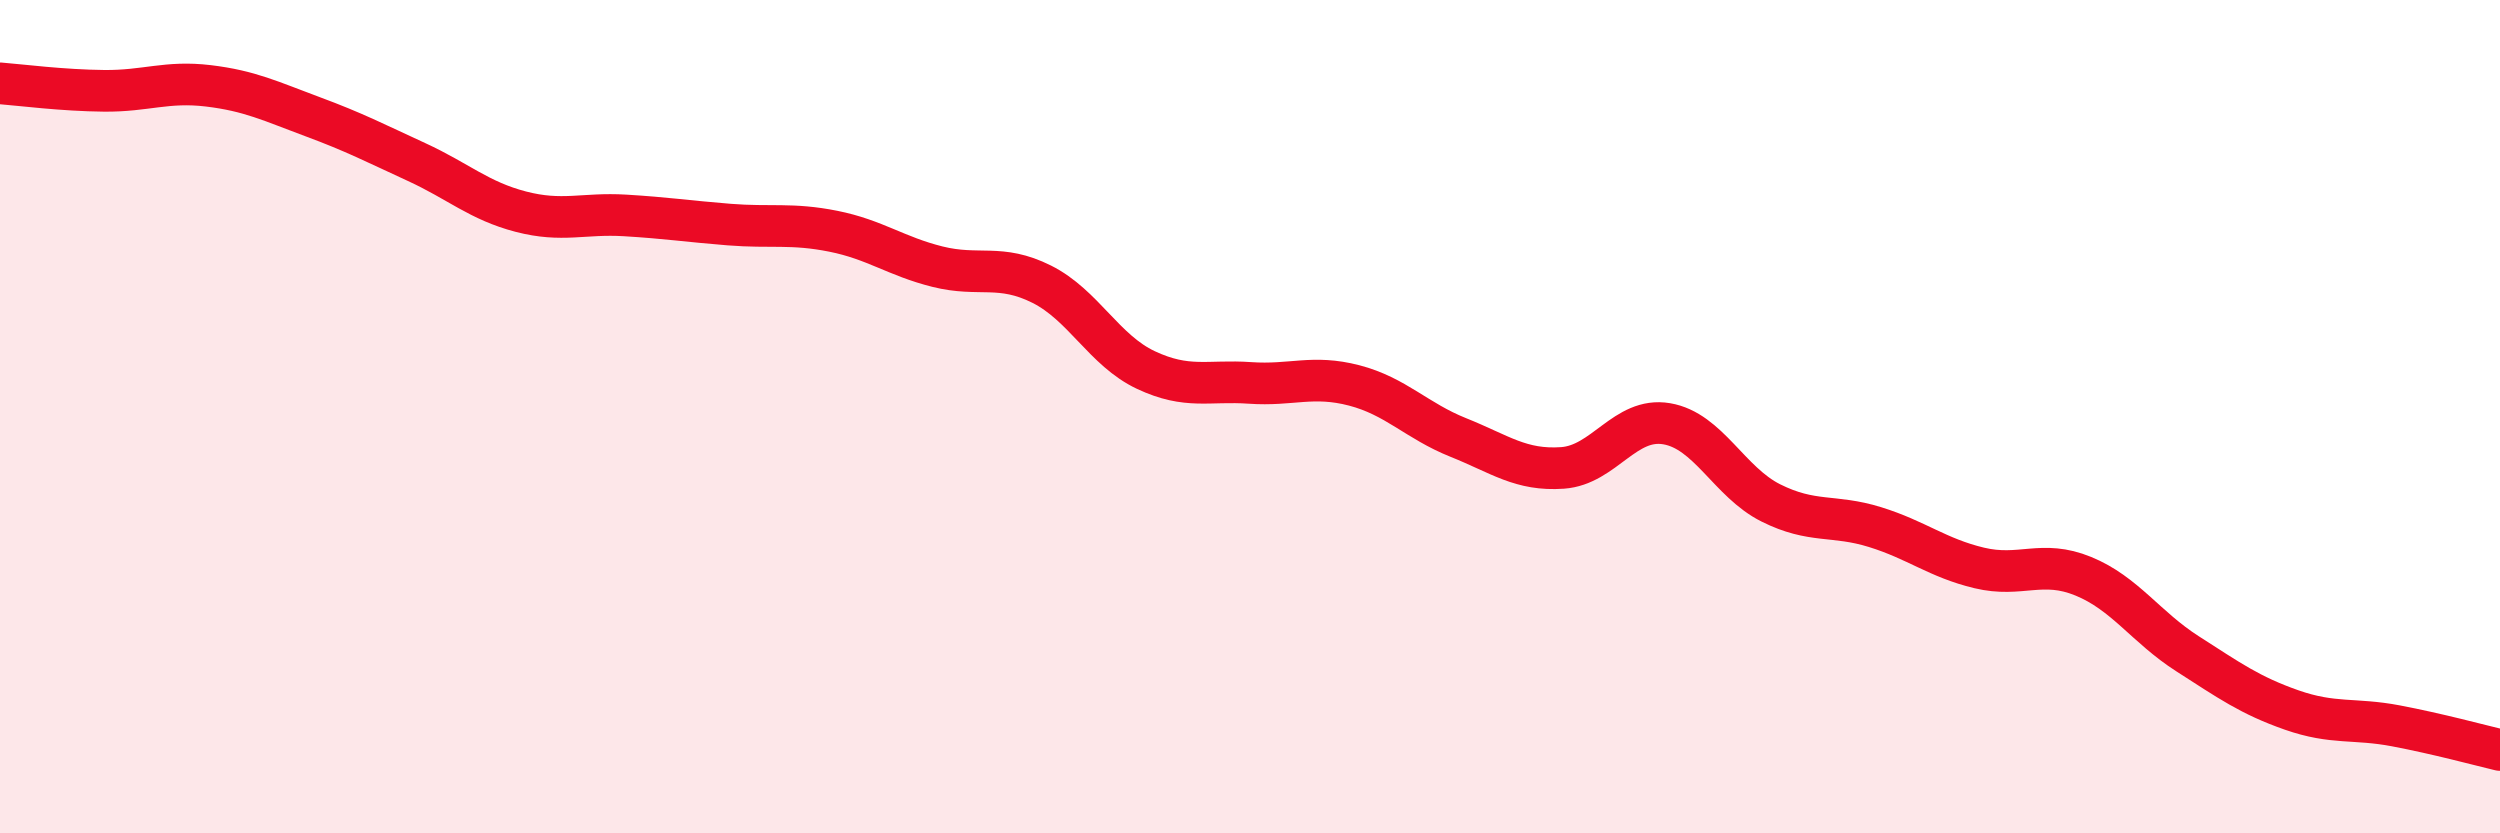
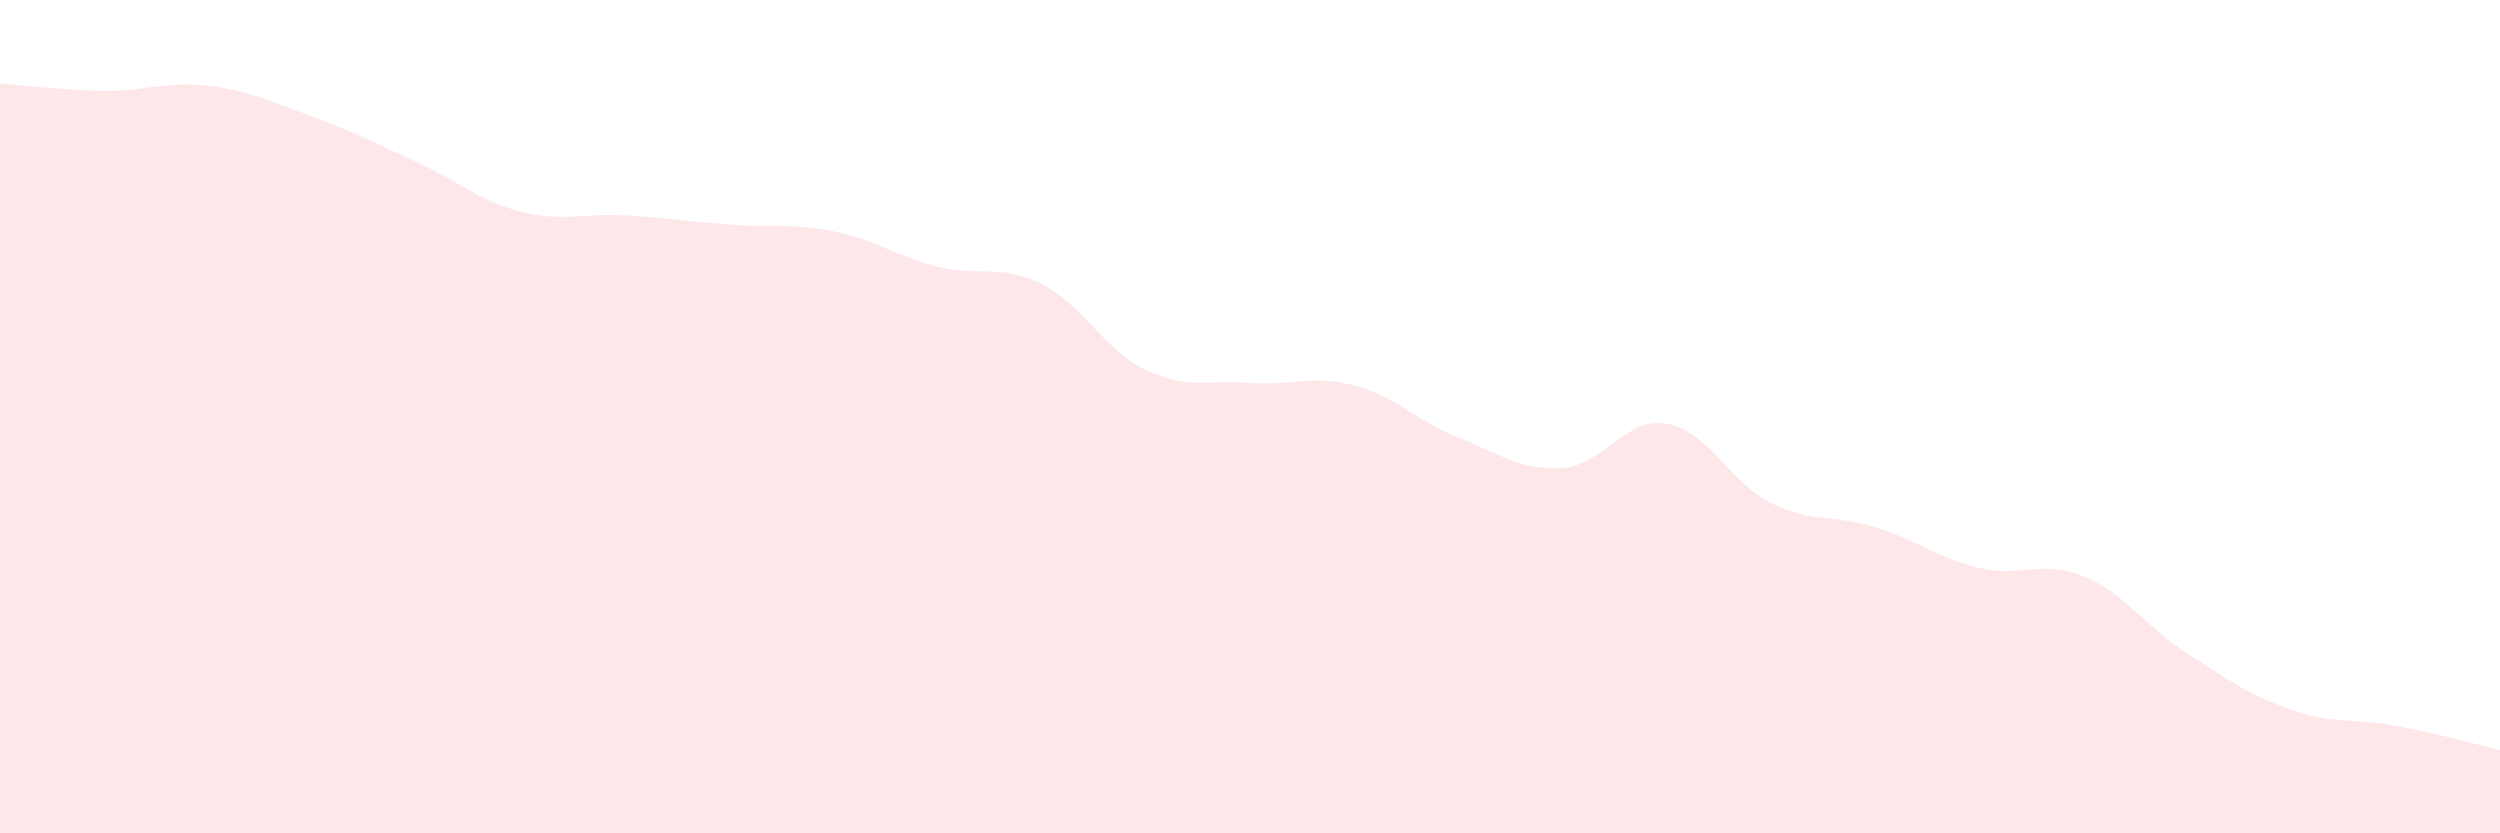
<svg xmlns="http://www.w3.org/2000/svg" width="60" height="20" viewBox="0 0 60 20">
  <path d="M 0,2 C 0.5,2.04 1.5,2.17 2.5,2.18 C 3.5,2.19 4,1.94 5,2.06 C 6,2.18 6.5,2.43 7.5,2.8 C 8.5,3.17 9,3.43 10,3.89 C 11,4.35 11.5,4.82 12.5,5.08 C 13.5,5.34 14,5.11 15,5.17 C 16,5.23 16.5,5.31 17.5,5.39 C 18.5,5.47 19,5.35 20,5.55 C 21,5.75 21.5,6.15 22.5,6.4 C 23.5,6.65 24,6.32 25,6.82 C 26,7.32 26.5,8.41 27.5,8.88 C 28.5,9.35 29,9.12 30,9.19 C 31,9.26 31.5,8.99 32.5,9.25 C 33.5,9.51 34,10.1 35,10.5 C 36,10.9 36.5,11.3 37.5,11.23 C 38.5,11.16 39,10 40,10.17 C 41,10.34 41.5,11.57 42.5,12.07 C 43.5,12.57 44,12.34 45,12.65 C 46,12.96 46.5,13.39 47.5,13.63 C 48.5,13.87 49,13.42 50,13.83 C 51,14.24 51.5,15.05 52.5,15.69 C 53.5,16.33 54,16.69 55,17.04 C 56,17.39 56.5,17.23 57.5,17.42 C 58.5,17.61 59.5,17.88 60,18L60 20L0 20Z" fill="#EB0A25" opacity="0.1" stroke-linecap="round" stroke-linejoin="round" />
-   <path d="M 0,2 C 0.5,2.04 1.5,2.17 2.5,2.18 C 3.5,2.19 4,1.94 5,2.06 C 6,2.18 6.5,2.43 7.5,2.8 C 8.5,3.17 9,3.43 10,3.89 C 11,4.35 11.5,4.82 12.5,5.08 C 13.5,5.34 14,5.11 15,5.17 C 16,5.23 16.5,5.31 17.5,5.39 C 18.5,5.47 19,5.35 20,5.55 C 21,5.75 21.5,6.15 22.5,6.4 C 23.5,6.65 24,6.32 25,6.82 C 26,7.32 26.5,8.41 27.5,8.88 C 28.5,9.35 29,9.12 30,9.19 C 31,9.26 31.5,8.99 32.5,9.25 C 33.5,9.51 34,10.1 35,10.5 C 36,10.9 36.5,11.3 37.5,11.23 C 38.5,11.16 39,10 40,10.17 C 41,10.34 41.5,11.57 42.5,12.07 C 43.5,12.57 44,12.34 45,12.65 C 46,12.96 46.5,13.39 47.5,13.63 C 48.5,13.87 49,13.42 50,13.83 C 51,14.24 51.5,15.05 52.5,15.69 C 53.5,16.33 54,16.69 55,17.04 C 56,17.39 56.5,17.23 57.5,17.42 C 58.5,17.61 59.5,17.88 60,18" stroke="#EB0A25" stroke-width="1" fill="none" stroke-linecap="round" stroke-linejoin="round" />
</svg>